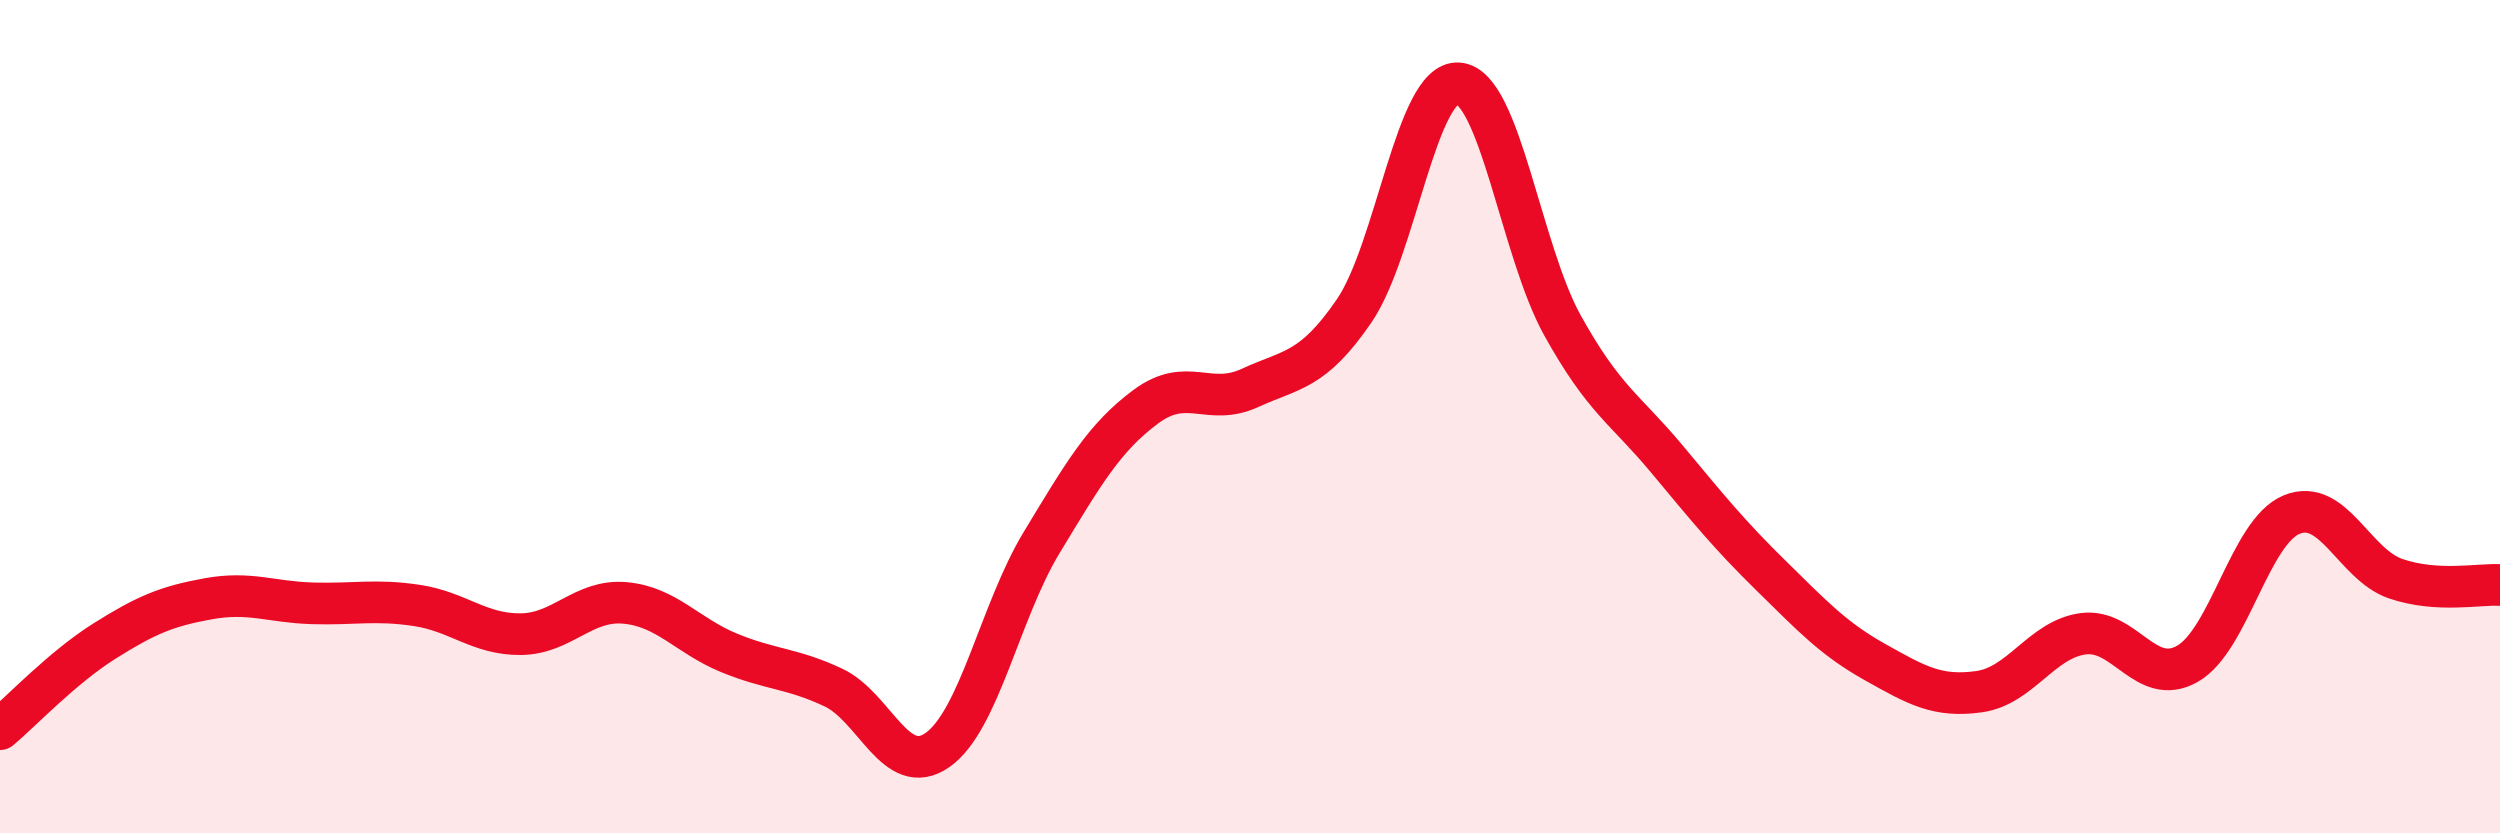
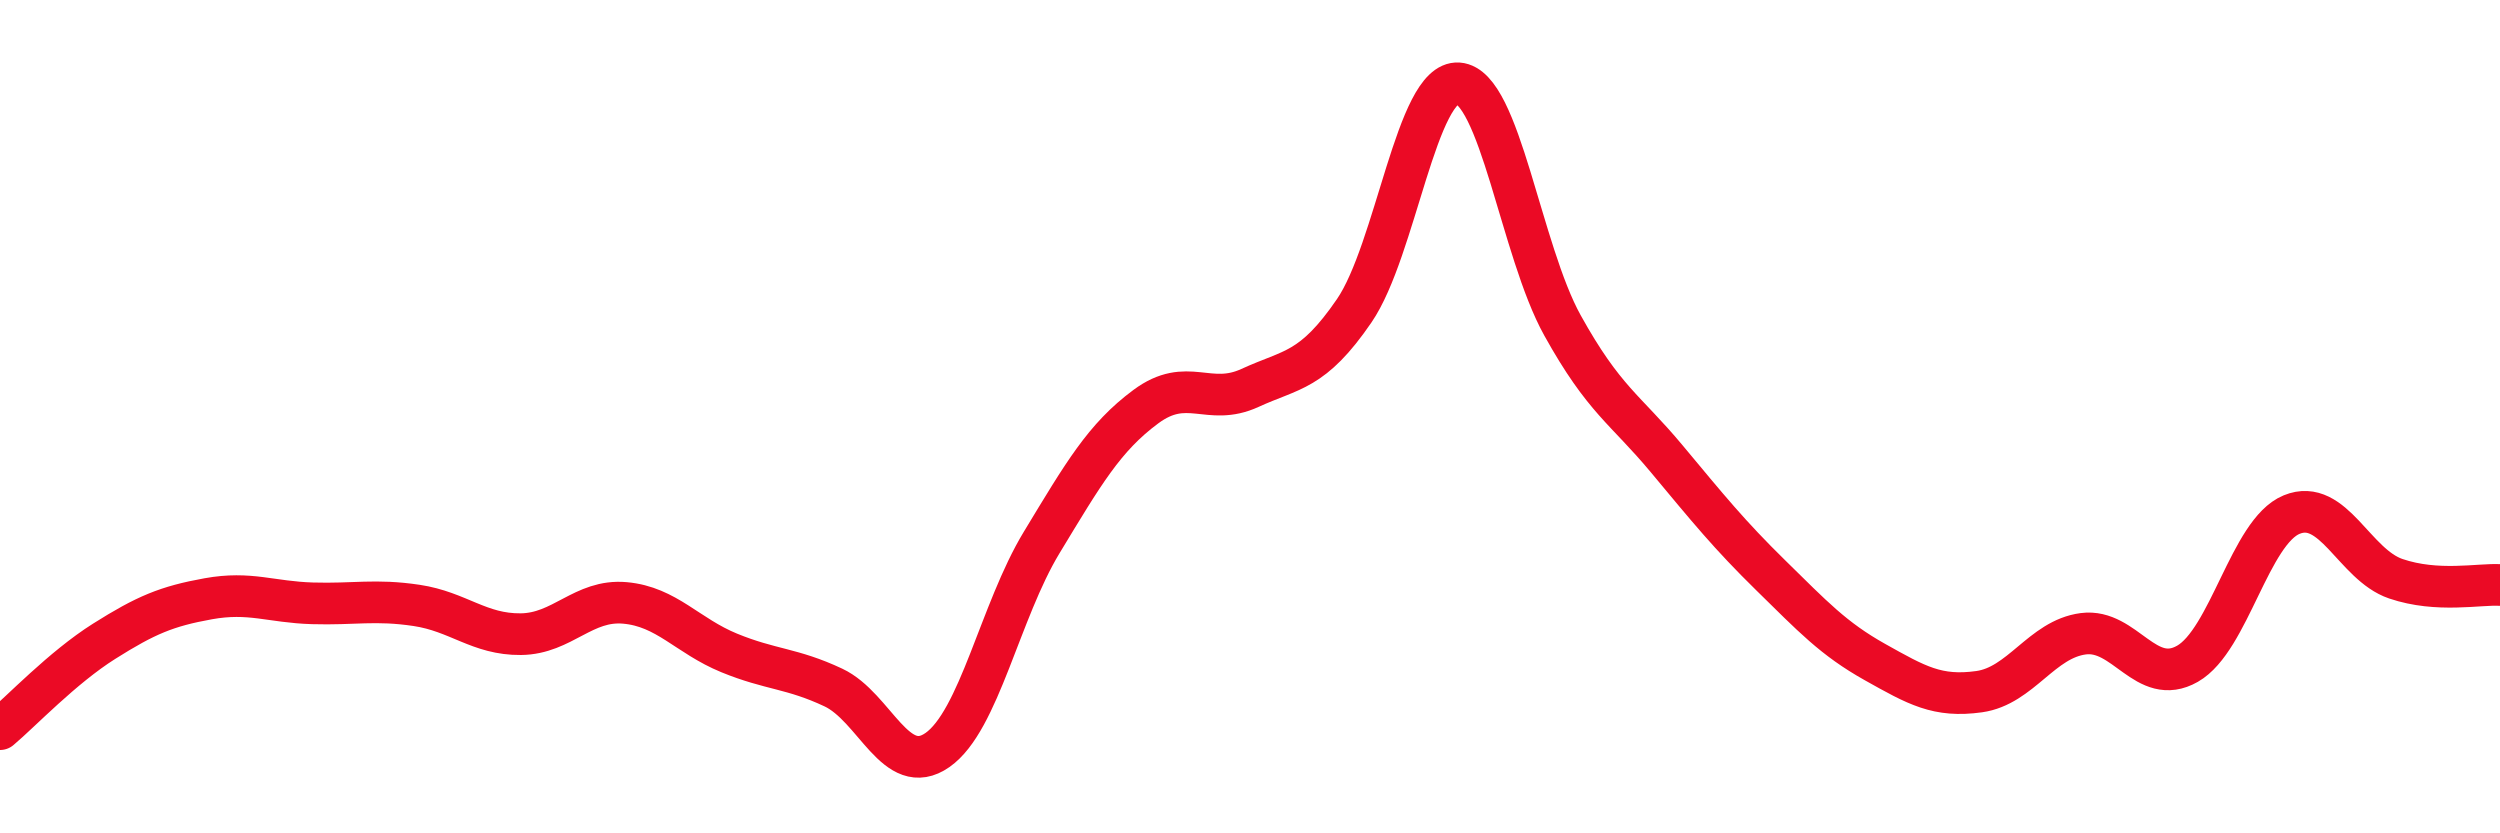
<svg xmlns="http://www.w3.org/2000/svg" width="60" height="20" viewBox="0 0 60 20">
-   <path d="M 0,17.5 C 0.5,17.08 1.5,16.02 2.5,15.39 C 3.5,14.76 4,14.55 5,14.37 C 6,14.19 6.5,14.45 7.5,14.48 C 8.5,14.51 9,14.38 10,14.53 C 11,14.68 11.5,15.23 12.5,15.22 C 13.5,15.21 14,14.38 15,14.47 C 16,14.56 16.5,15.26 17.5,15.67 C 18.5,16.08 19,16.03 20,16.5 C 21,16.97 21.5,18.7 22.5,18 C 23.5,17.3 24,14.67 25,13.02 C 26,11.37 26.5,10.5 27.5,9.76 C 28.5,9.02 29,9.77 30,9.31 C 31,8.85 31.5,8.92 32.5,7.46 C 33.5,6 34,1.93 35,2 C 36,2.07 36.5,6.01 37.5,7.81 C 38.5,9.61 39,9.81 40,11.01 C 41,12.21 41.5,12.83 42.5,13.81 C 43.5,14.79 44,15.33 45,15.89 C 46,16.45 46.5,16.74 47.5,16.6 C 48.5,16.46 49,15.34 50,15.21 C 51,15.08 51.5,16.5 52.5,15.93 C 53.5,15.36 54,12.76 55,12.35 C 56,11.94 56.5,13.55 57.5,13.89 C 58.5,14.23 59.5,14.01 60,14.04L60 20L0 20Z" fill="#EB0A25" opacity="0.1" stroke-linecap="round" stroke-linejoin="round" />
  <path d="M 0,17.5 C 0.5,17.08 1.5,16.02 2.5,15.39 C 3.5,14.76 4,14.55 5,14.37 C 6,14.19 6.5,14.45 7.5,14.48 C 8.5,14.51 9,14.38 10,14.53 C 11,14.68 11.5,15.23 12.5,15.22 C 13.5,15.21 14,14.38 15,14.47 C 16,14.56 16.5,15.26 17.5,15.67 C 18.5,16.08 19,16.03 20,16.5 C 21,16.97 21.5,18.7 22.5,18 C 23.5,17.3 24,14.67 25,13.02 C 26,11.37 26.5,10.5 27.5,9.76 C 28.5,9.02 29,9.77 30,9.31 C 31,8.85 31.5,8.92 32.5,7.46 C 33.5,6 34,1.93 35,2 C 36,2.07 36.5,6.01 37.5,7.81 C 38.5,9.61 39,9.81 40,11.01 C 41,12.21 41.5,12.83 42.5,13.81 C 43.5,14.79 44,15.33 45,15.89 C 46,16.45 46.5,16.74 47.5,16.6 C 48.5,16.46 49,15.34 50,15.21 C 51,15.08 51.5,16.5 52.5,15.93 C 53.5,15.36 54,12.76 55,12.35 C 56,11.94 56.5,13.55 57.5,13.89 C 58.5,14.23 59.5,14.01 60,14.04" stroke="#EB0A25" stroke-width="1" fill="none" stroke-linecap="round" stroke-linejoin="round" />
</svg>